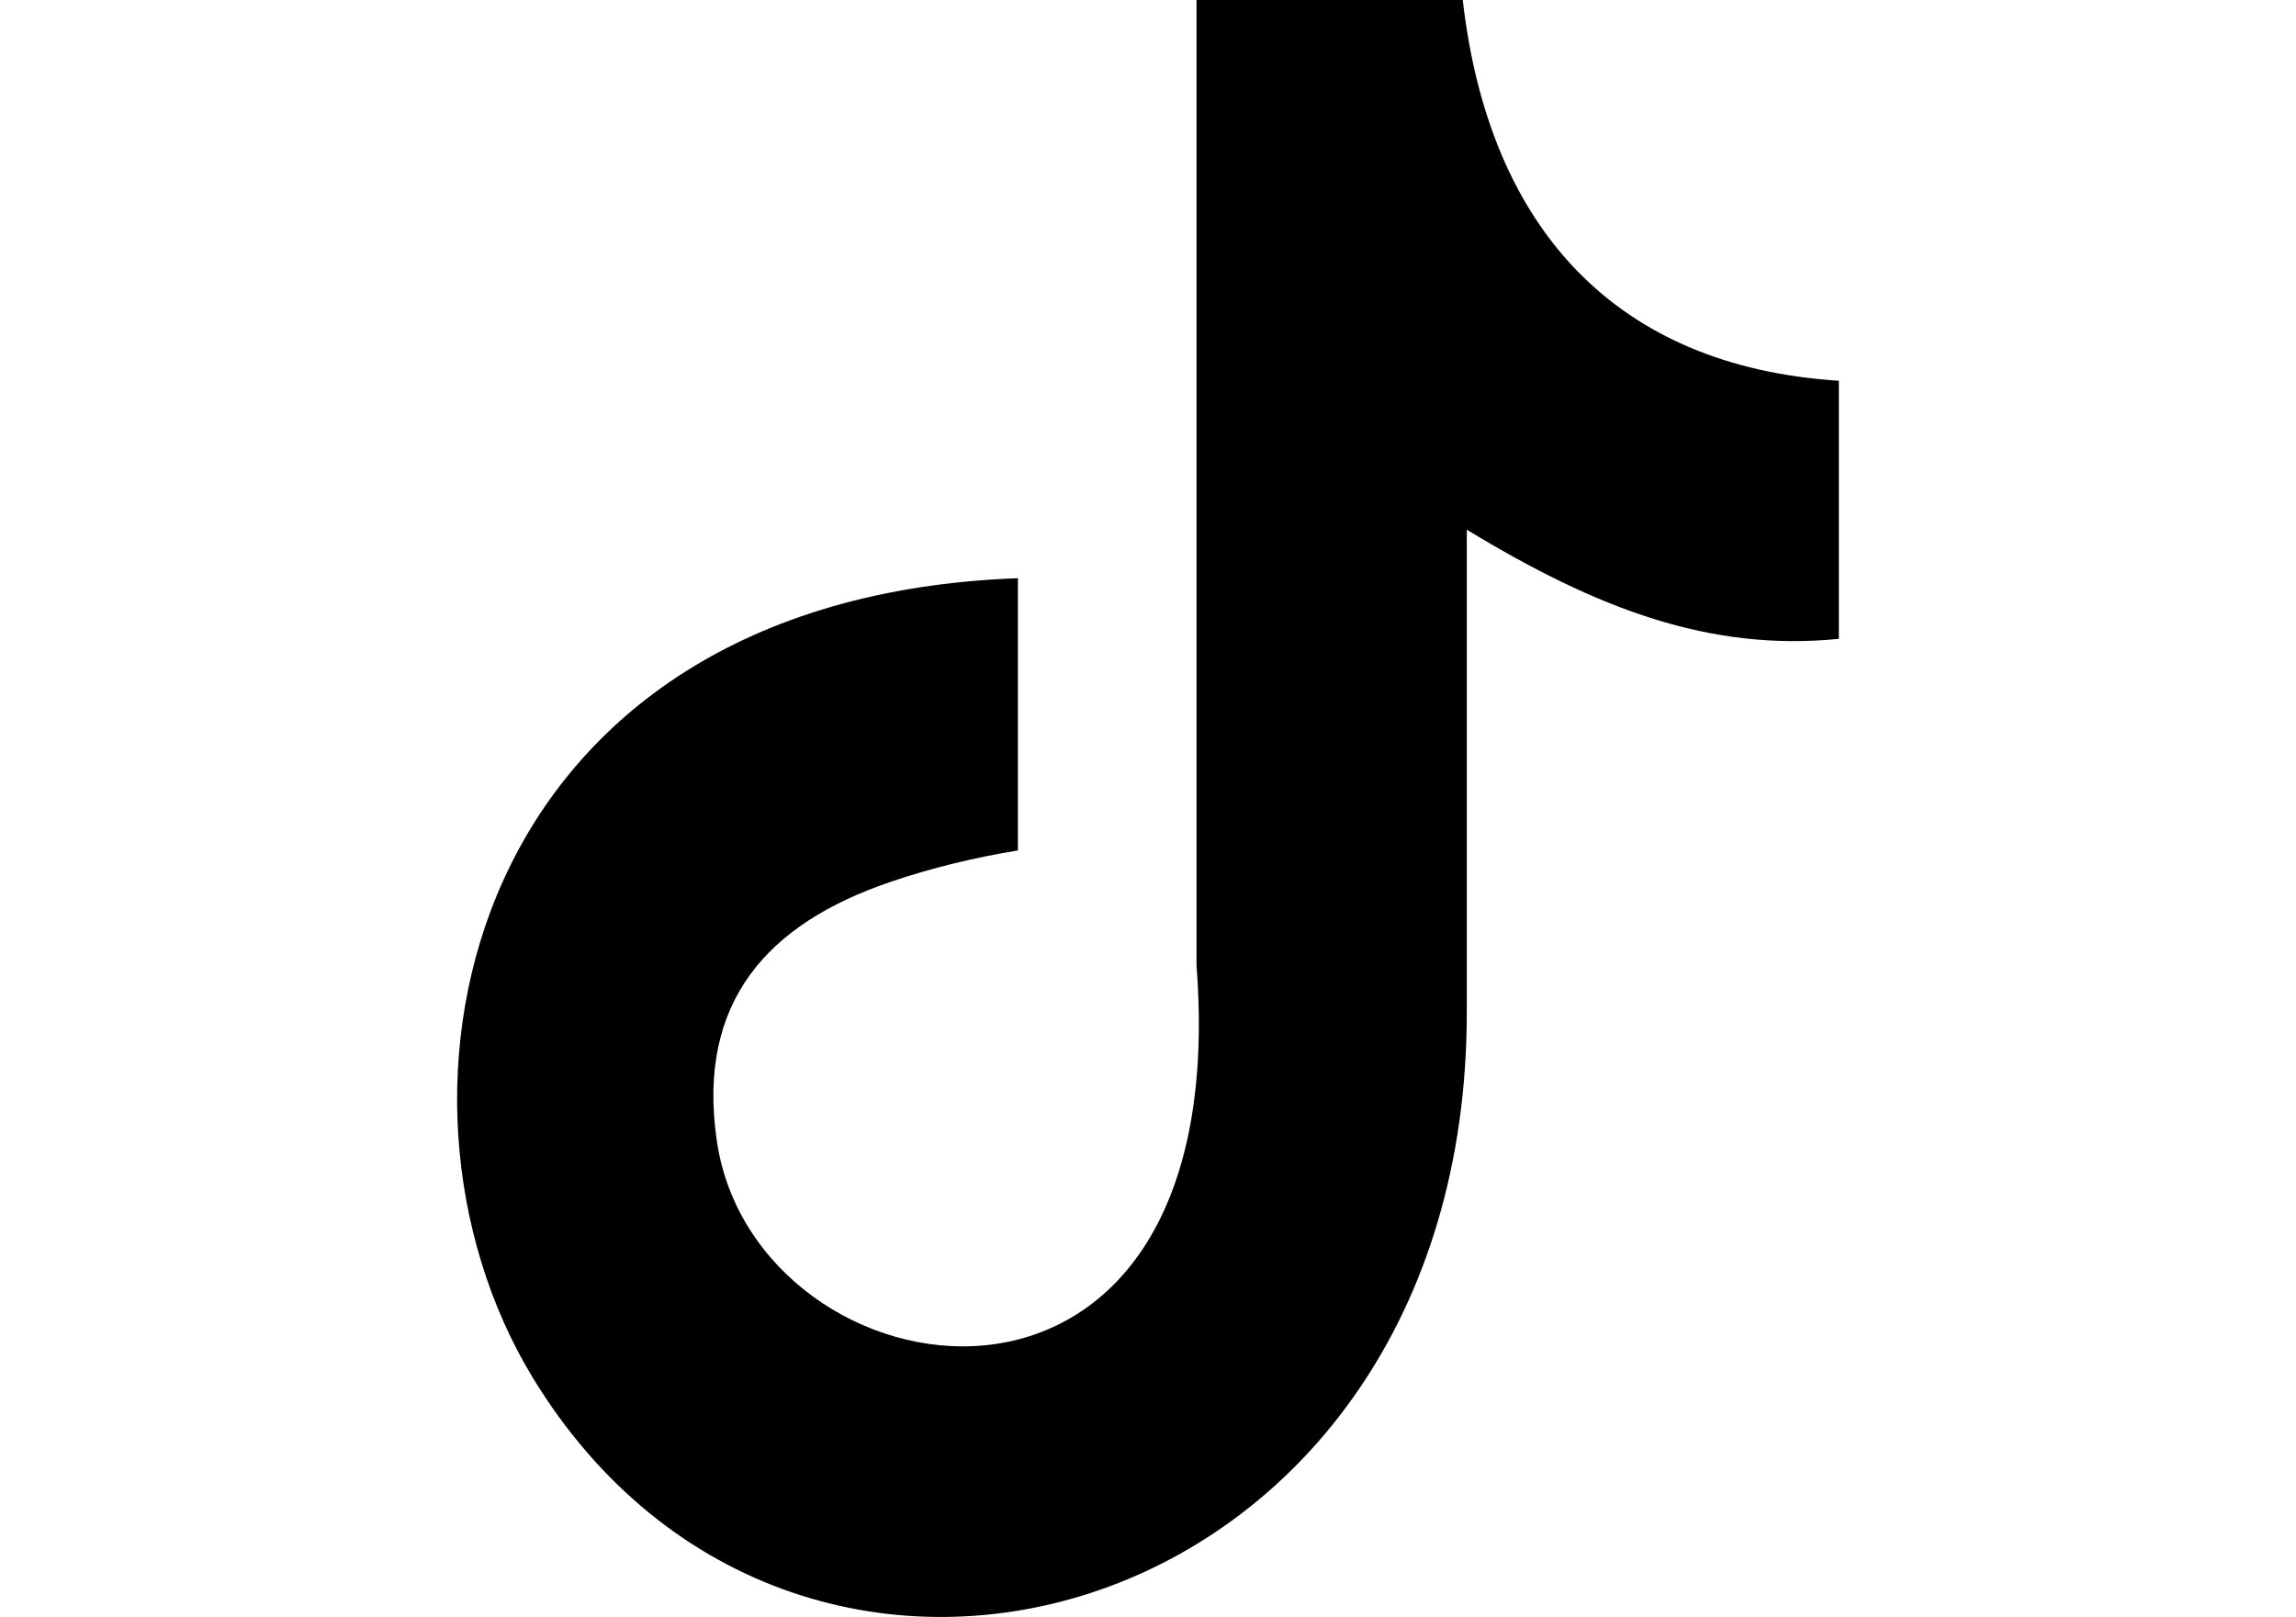
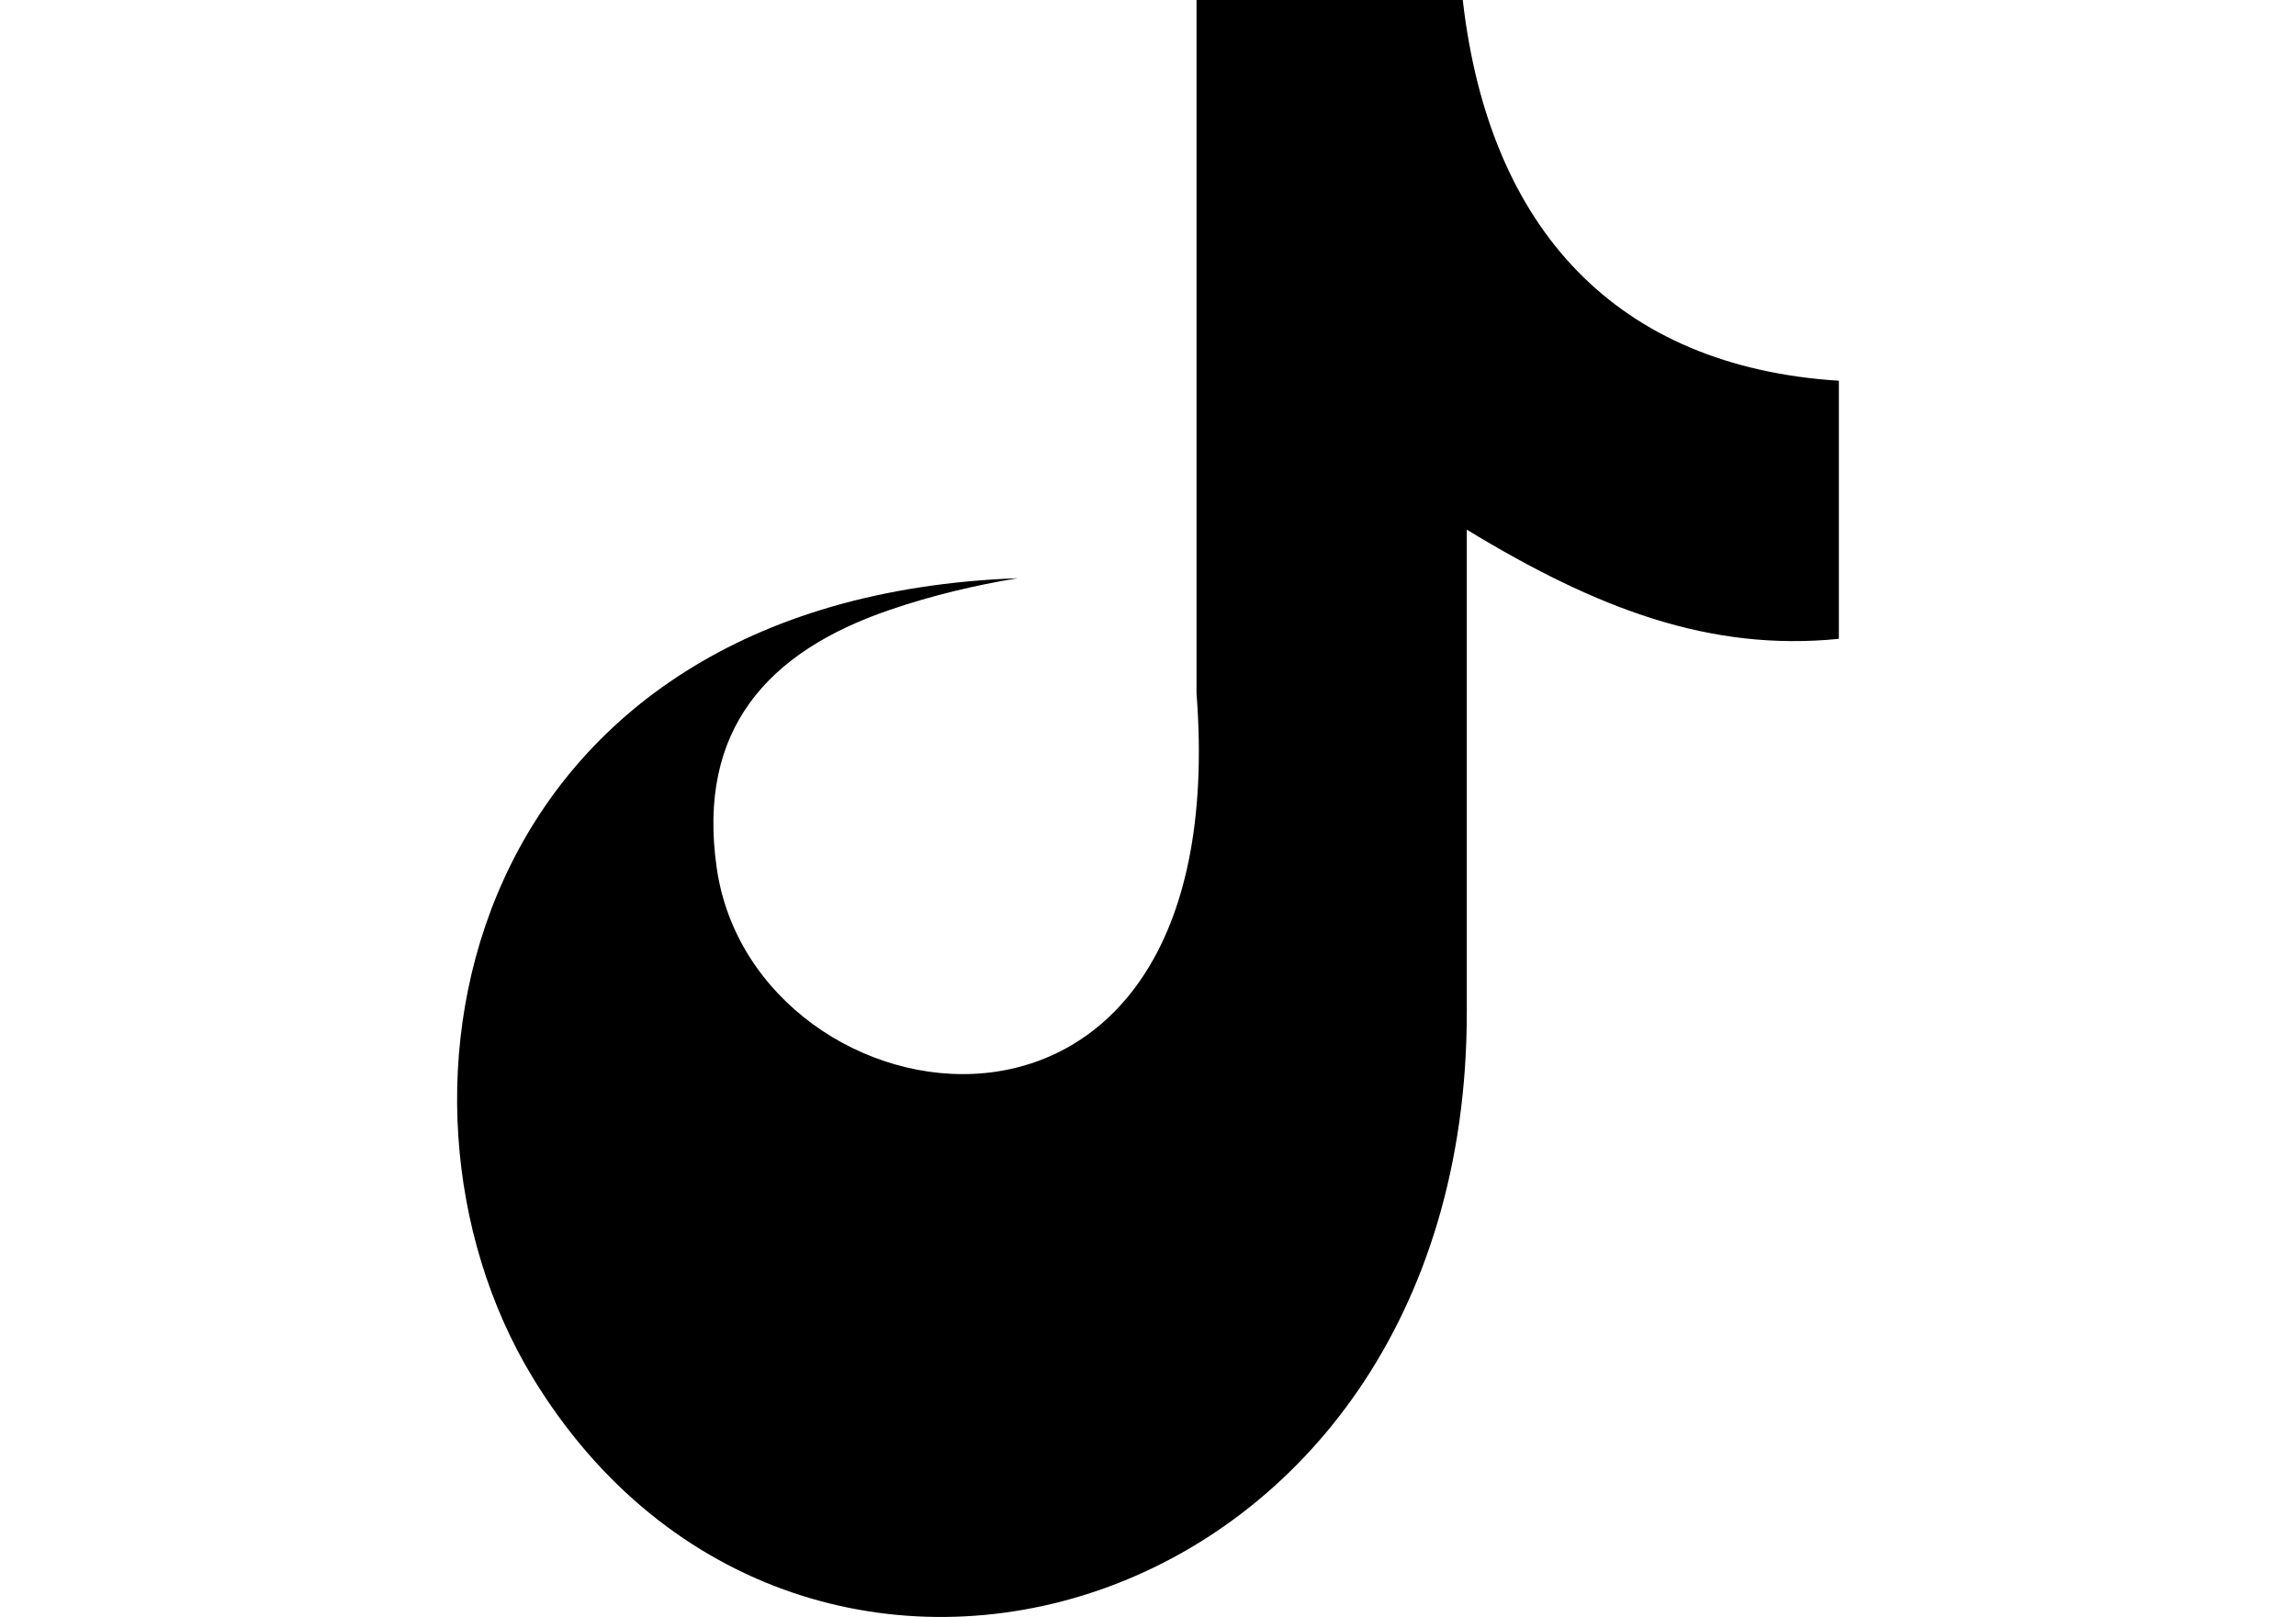
<svg xmlns="http://www.w3.org/2000/svg" width="176px" height="124px" viewBox="0 0 24 24">
-   <path class="b" d="M16.67,0c.39,3.41,2.29,5.44,5.58,5.65v3.83c-1.91,.19-3.58-.44-5.52-1.62v7.16c0,9.1-9.89,11.95-13.86,5.42-2.55-4.2-.99-11.56,7.2-11.86v4.04c-.62,.1-1.29,.26-1.9,.47-1.82,.62-2.86,1.78-2.57,3.82,.55,3.92,7.71,5.08,7.12-2.58V0h3.95Z" />
+   <path class="b" d="M16.67,0c.39,3.41,2.29,5.44,5.58,5.65v3.83c-1.91,.19-3.58-.44-5.52-1.62v7.16c0,9.1-9.89,11.95-13.86,5.42-2.55-4.2-.99-11.56,7.2-11.86c-.62,.1-1.29,.26-1.9,.47-1.82,.62-2.86,1.78-2.57,3.82,.55,3.92,7.71,5.08,7.12-2.58V0h3.95Z" />
</svg>